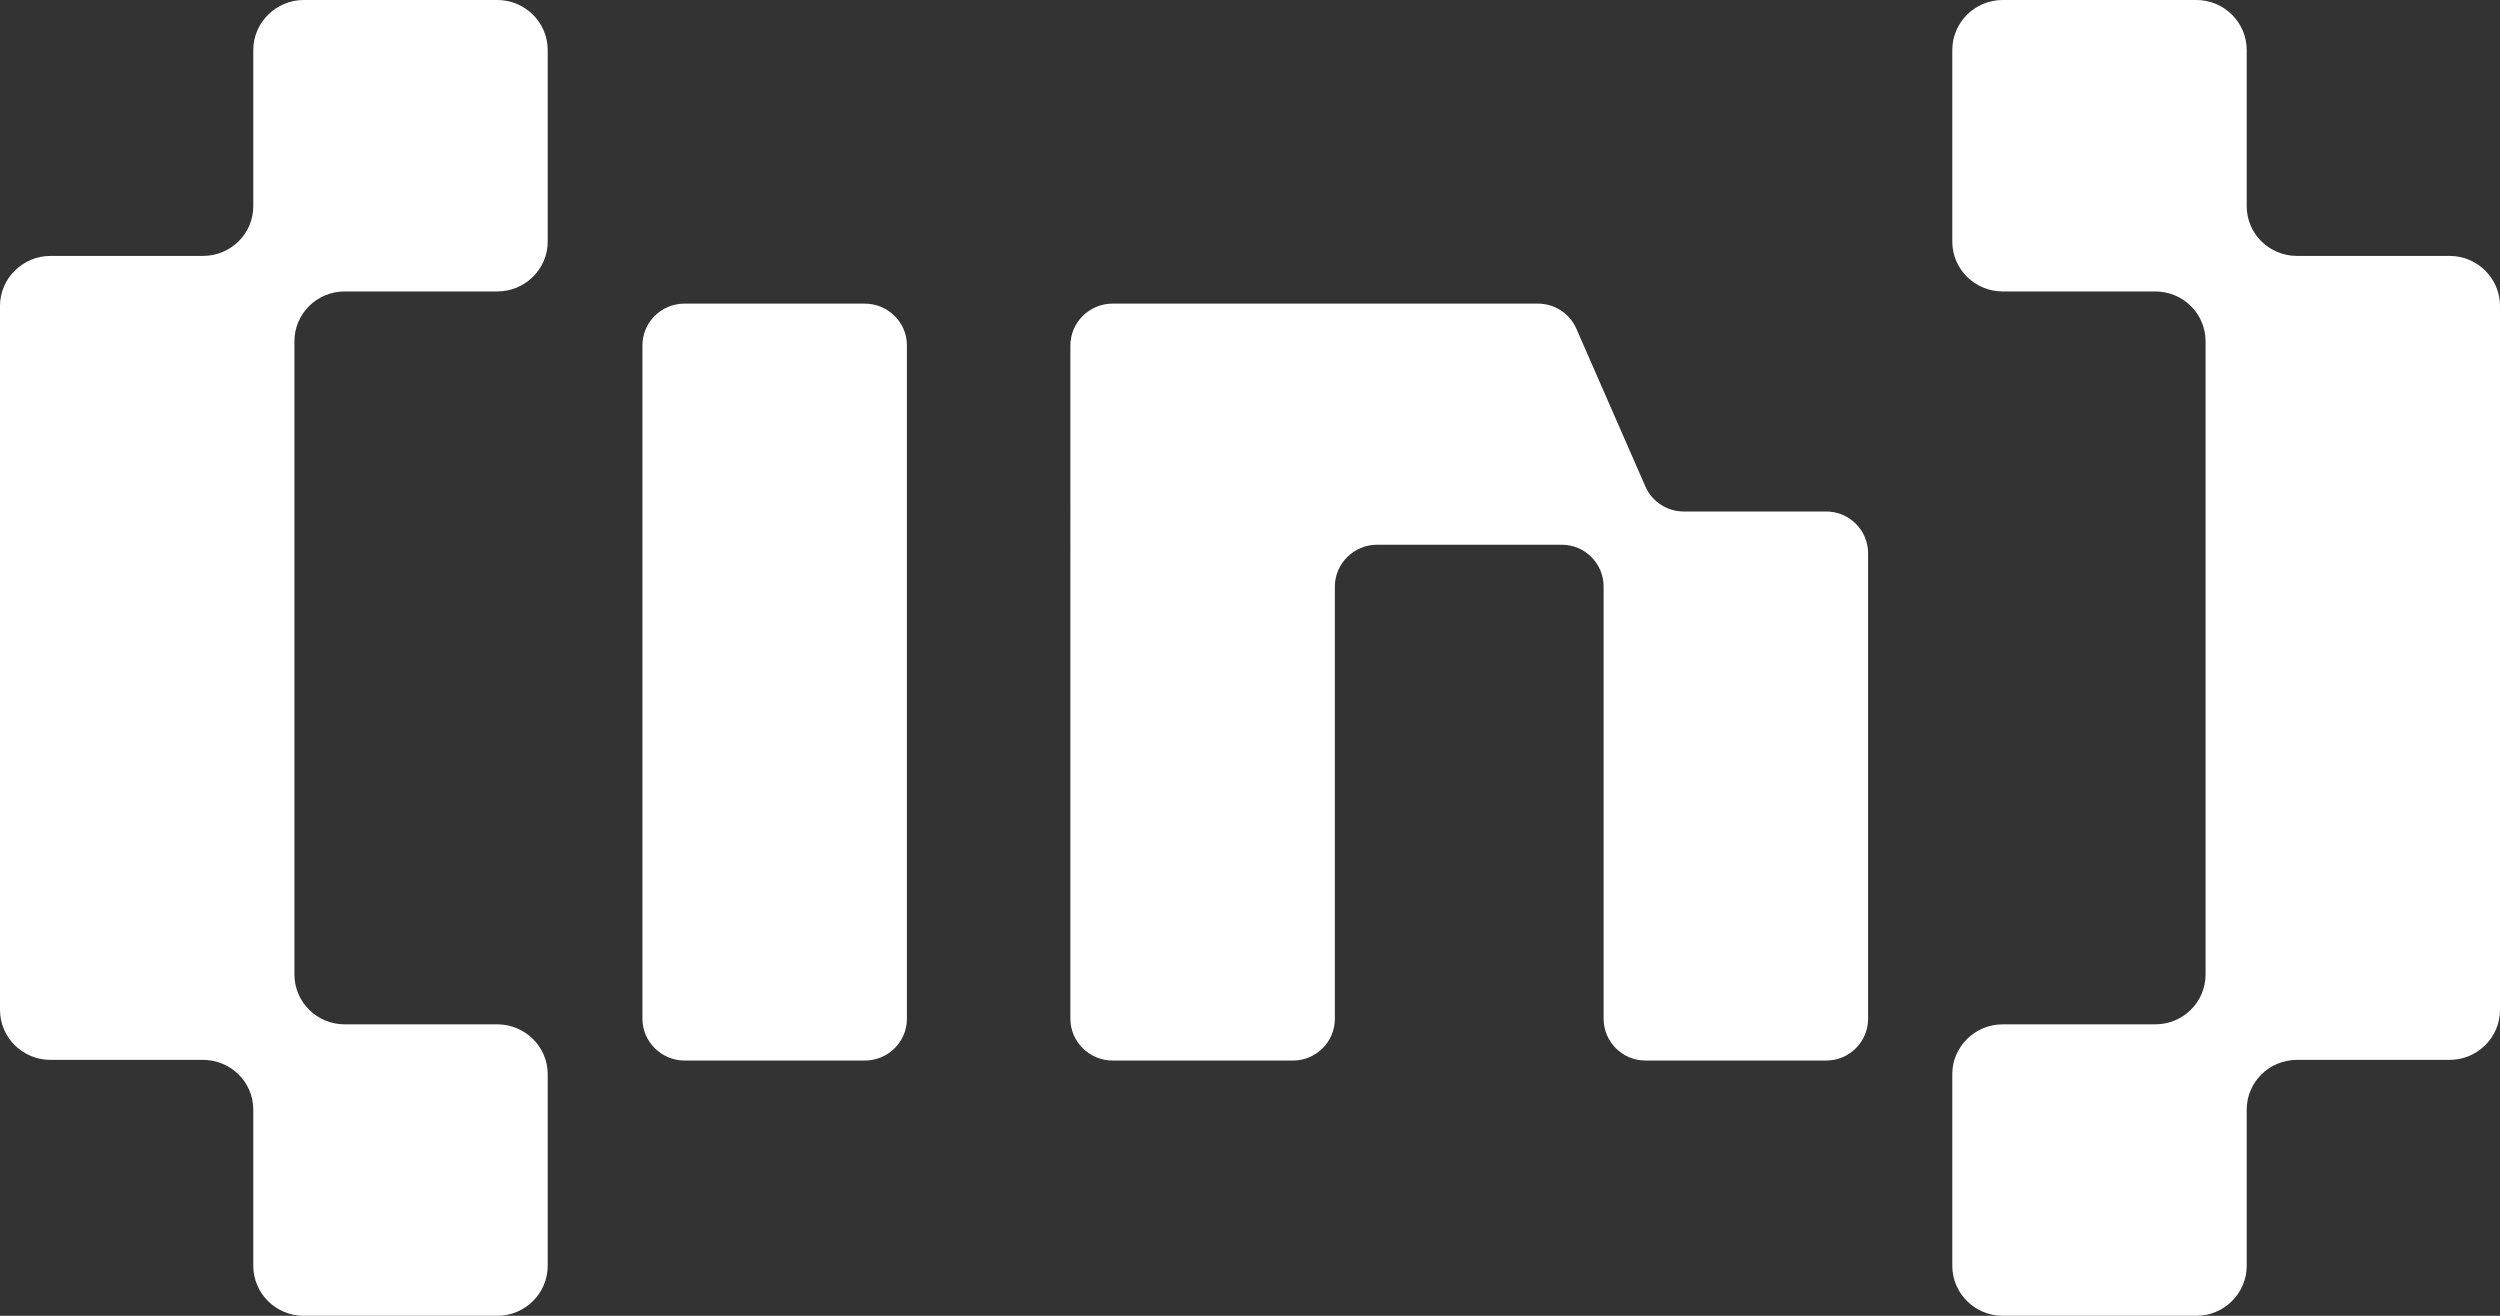
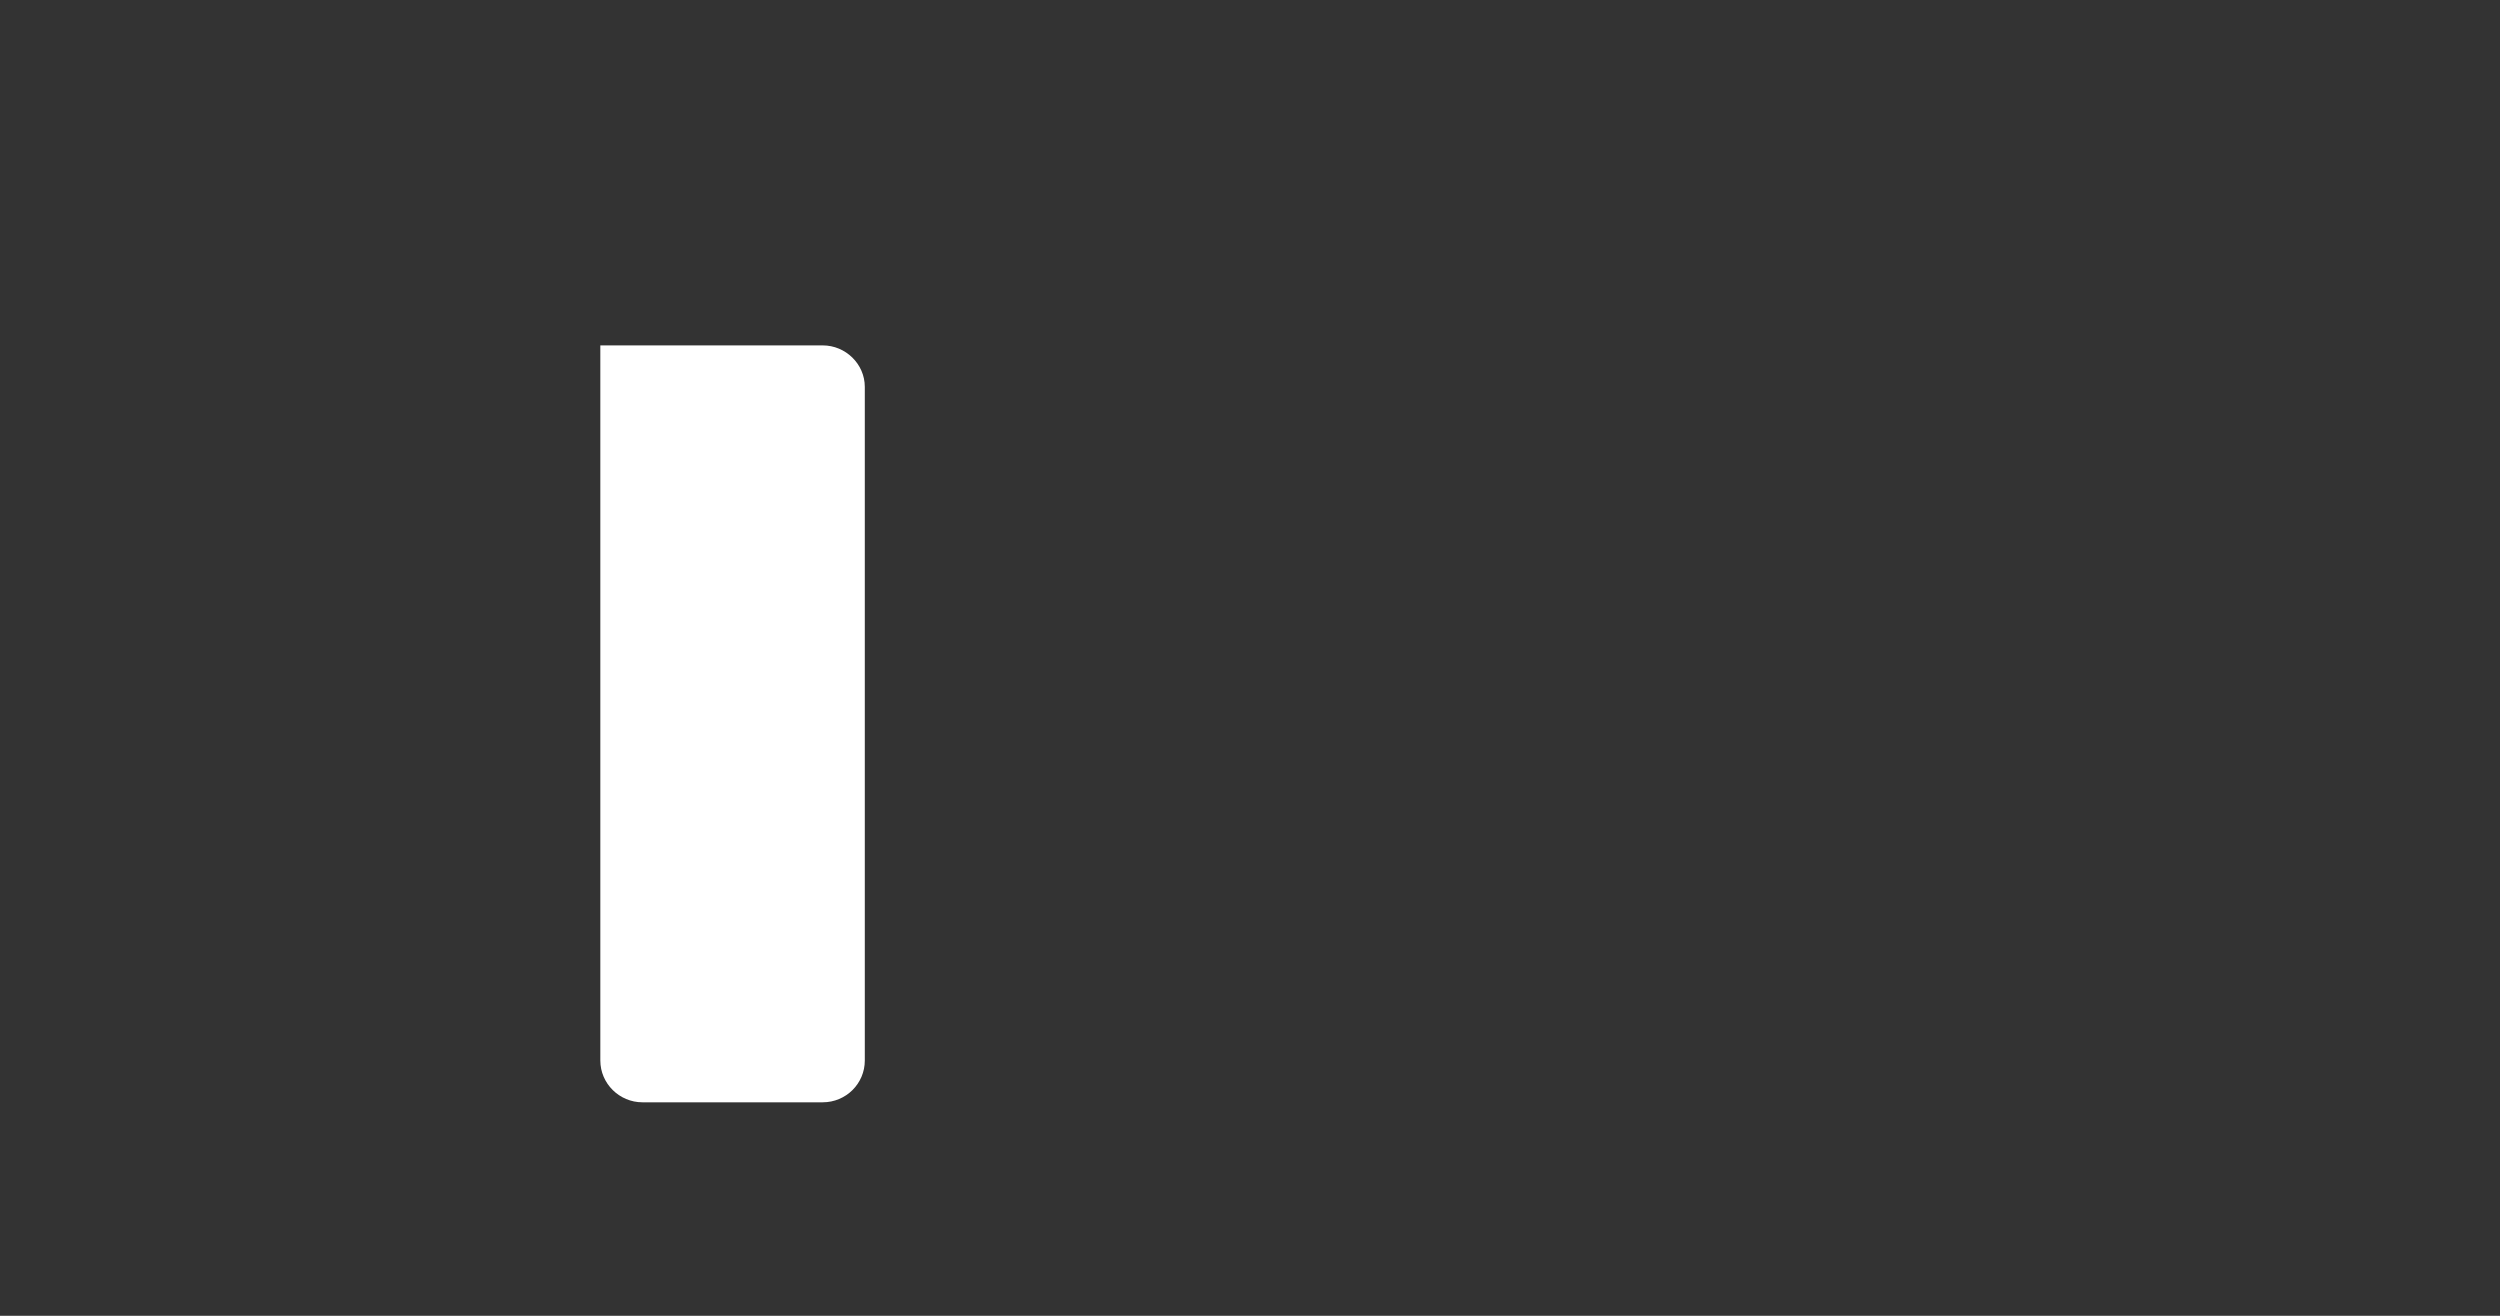
<svg xmlns="http://www.w3.org/2000/svg" width="76" height="40" fill="none">
  <rect width="100%" height="100%" fill="#333333" stroke="none" />
-   <path fill="#FFFFFF" fill-rule="evenodd" d="M59.35 1.52c0-.84.69-1.52 1.53-1.52h5.89c.84 0 1.53.68 1.53 1.52v4.75c0 .83.68 1.51 1.53 1.51h4.64c.84 0 1.53.68 1.53 1.52v21.4c0 .84-.69 1.52-1.53 1.52h-4.64c-.85 0-1.53.68-1.53 1.51v4.75c0 .84-.69 1.52-1.53 1.52h-5.89c-.84 0-1.53-.68-1.53-1.52v-5.83c0-.83.69-1.51 1.53-1.51h4.64c.85 0 1.53-.68 1.53-1.52V10.38c0-.84-.68-1.52-1.53-1.52h-4.64c-.84 0-1.53-.68-1.53-1.51V1.52ZM16.65 1.52c0-.84-.69-1.52-1.53-1.52H9.23C8.4 0 7.7.68 7.7 1.52v4.75c0 .83-.68 1.51-1.53 1.51H1.53C.7 7.78 0 8.46 0 9.3v21.4c0 .84.69 1.52 1.53 1.52h4.64c.85 0 1.53.68 1.53 1.51v4.75c0 .84.69 1.52 1.53 1.52h5.89c.84 0 1.53-.68 1.53-1.52v-5.83c0-.83-.69-1.51-1.53-1.51h-4.64c-.85 0-1.53-.68-1.53-1.52V10.38c0-.84.68-1.52 1.53-1.52h4.64c.84 0 1.53-.68 1.53-1.51V1.52ZM32.54 10.5c0-.7.58-1.27 1.28-1.27h12.93c.51 0 .97.3 1.17.76l2.1 4.8c.2.46.66.76 1.17.76h4.33c.7 0 1.27.57 1.27 1.27v14.15c0 .7-.57 1.27-1.27 1.27h-5.5c-.7 0-1.27-.57-1.27-1.27V17.83c0-.7-.57-1.27-1.27-1.27h-5.62c-.7 0-1.28.57-1.28 1.27v13.14c0 .7-.57 1.27-1.27 1.27h-5.49c-.7 0-1.28-.57-1.28-1.27V10.5Z" clip-rule="evenodd" />
-   <path fill="#FFFFFF" d="M19.53 10.5c0-.7.57-1.27 1.28-1.27h5.48c.7 0 1.28.57 1.28 1.26v20.48c0 .7-.57 1.27-1.28 1.27h-5.48c-.7 0-1.28-.57-1.28-1.27V10.5Z" />
+   <path fill="#FFFFFF" d="M19.53 10.5h5.48c.7 0 1.28.57 1.28 1.26v20.48c0 .7-.57 1.27-1.28 1.27h-5.48c-.7 0-1.28-.57-1.28-1.27V10.5Z" />
</svg>